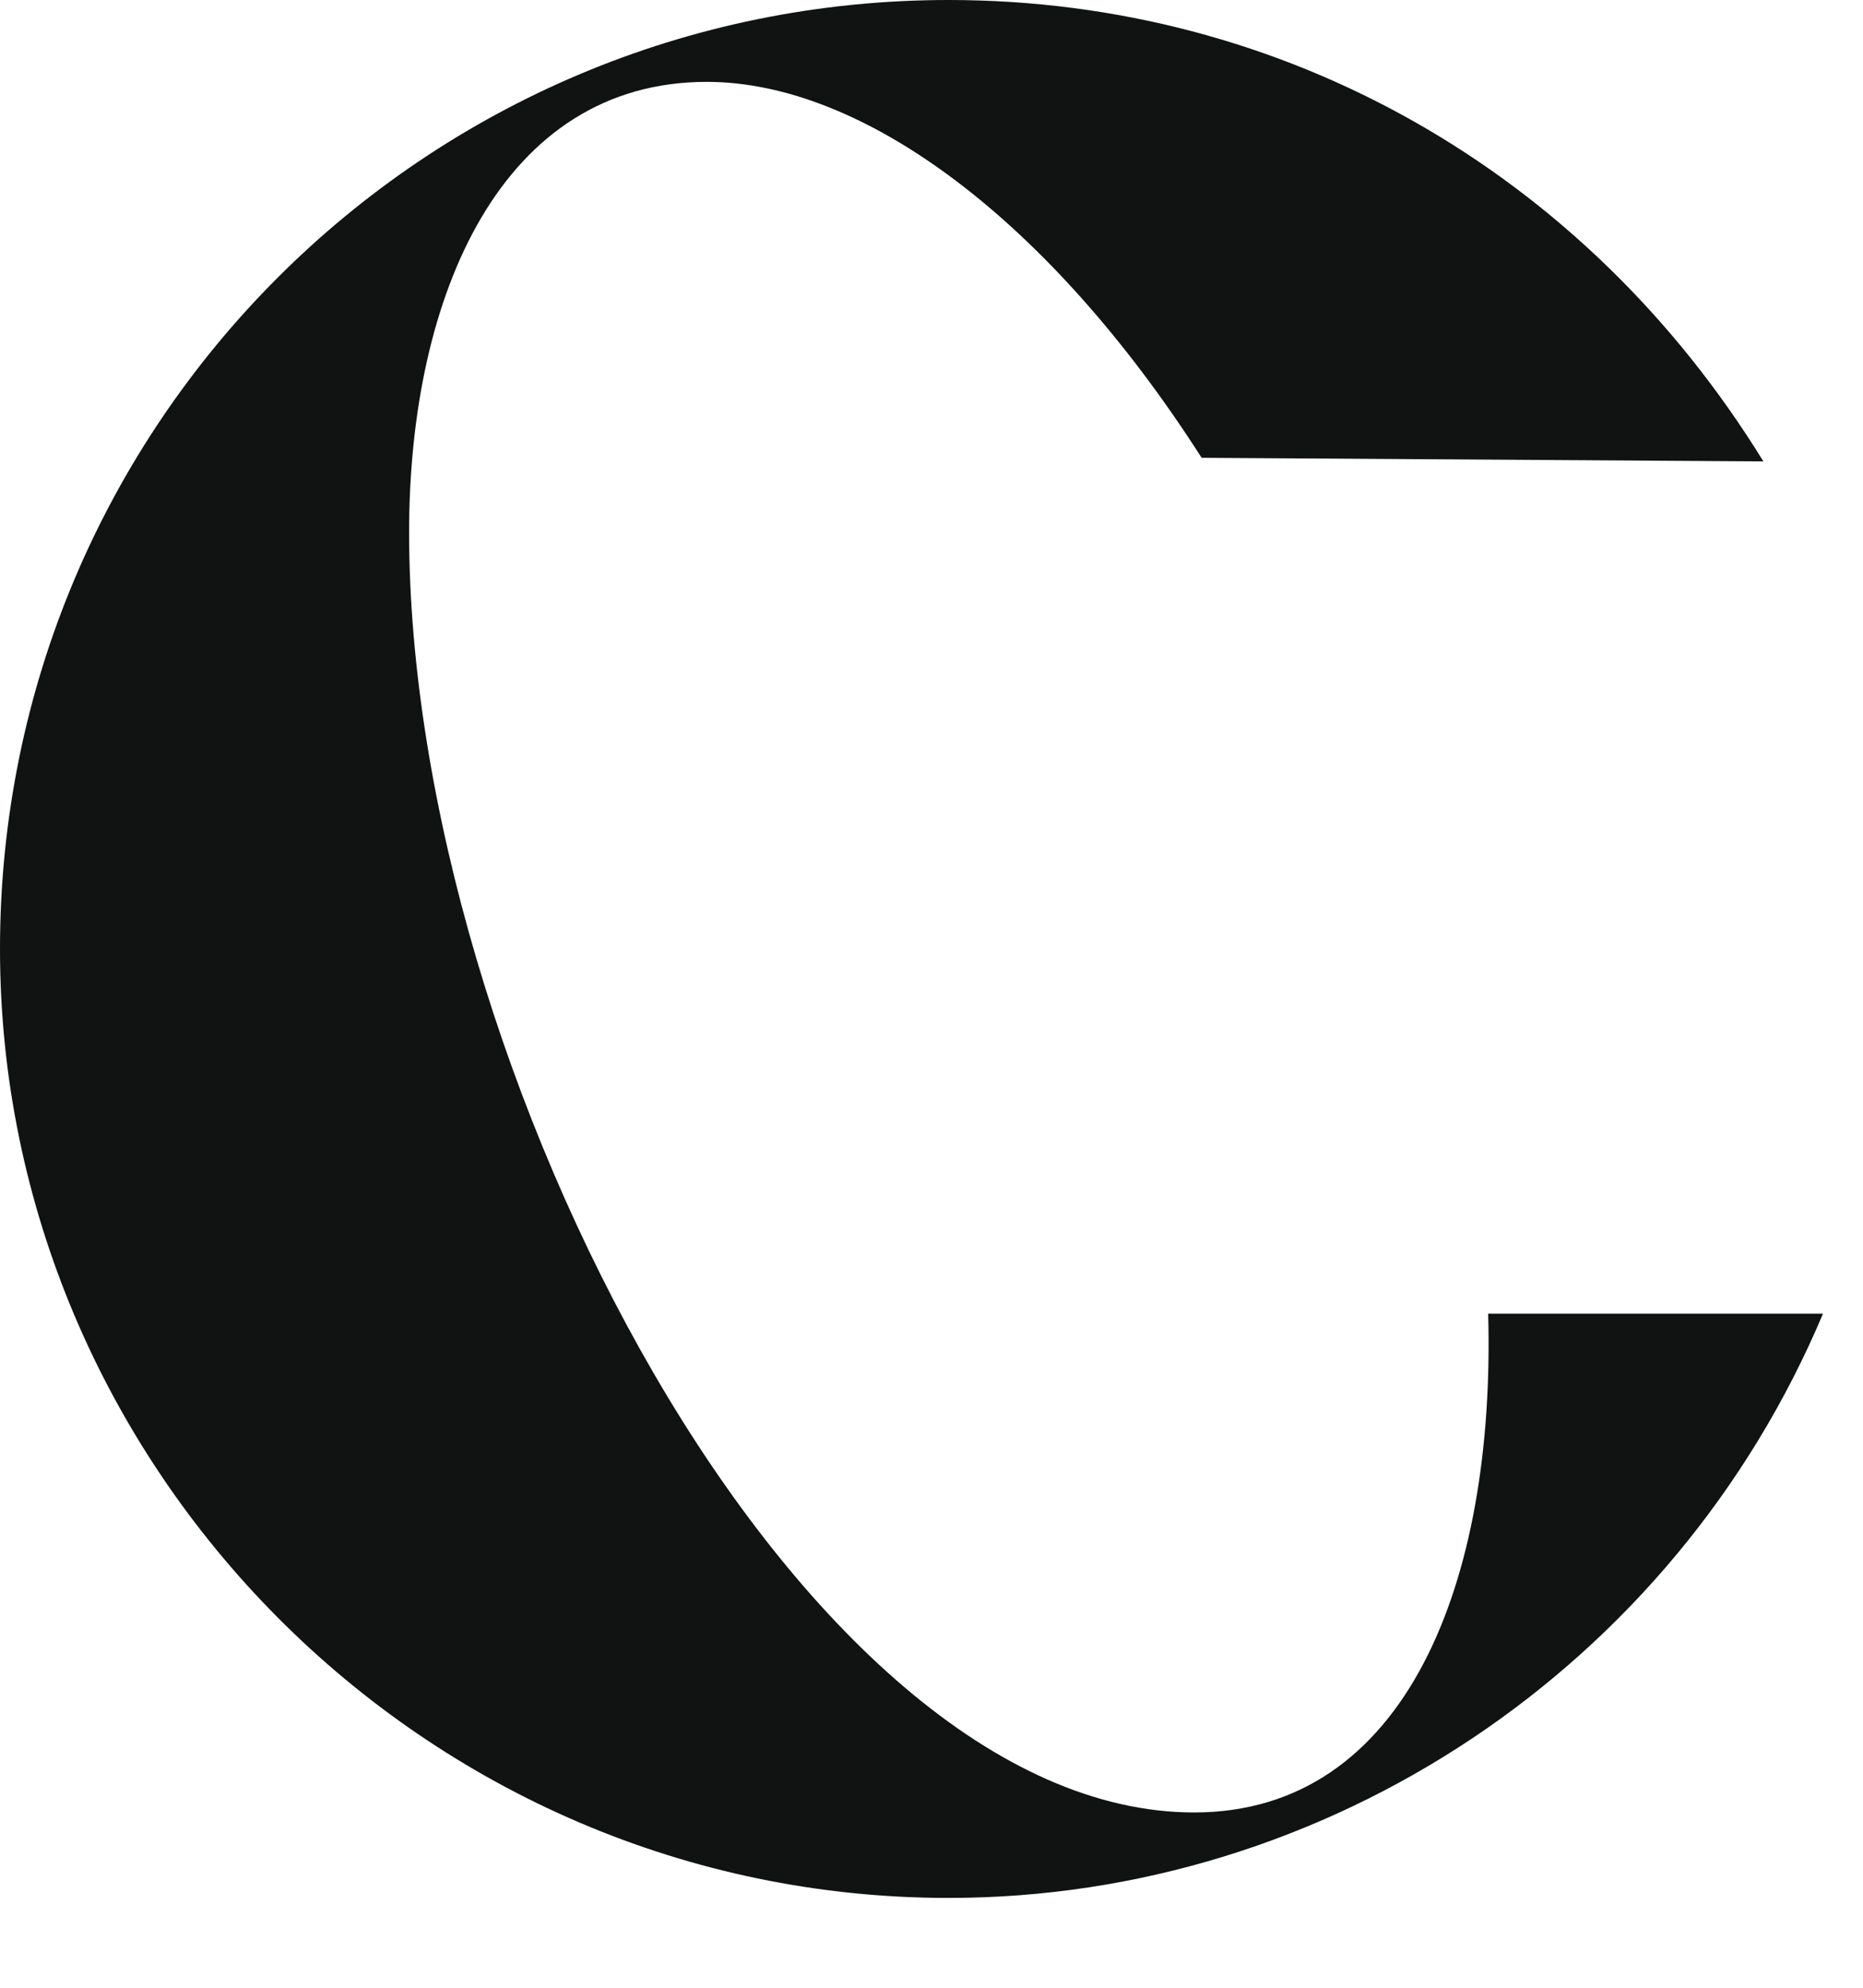
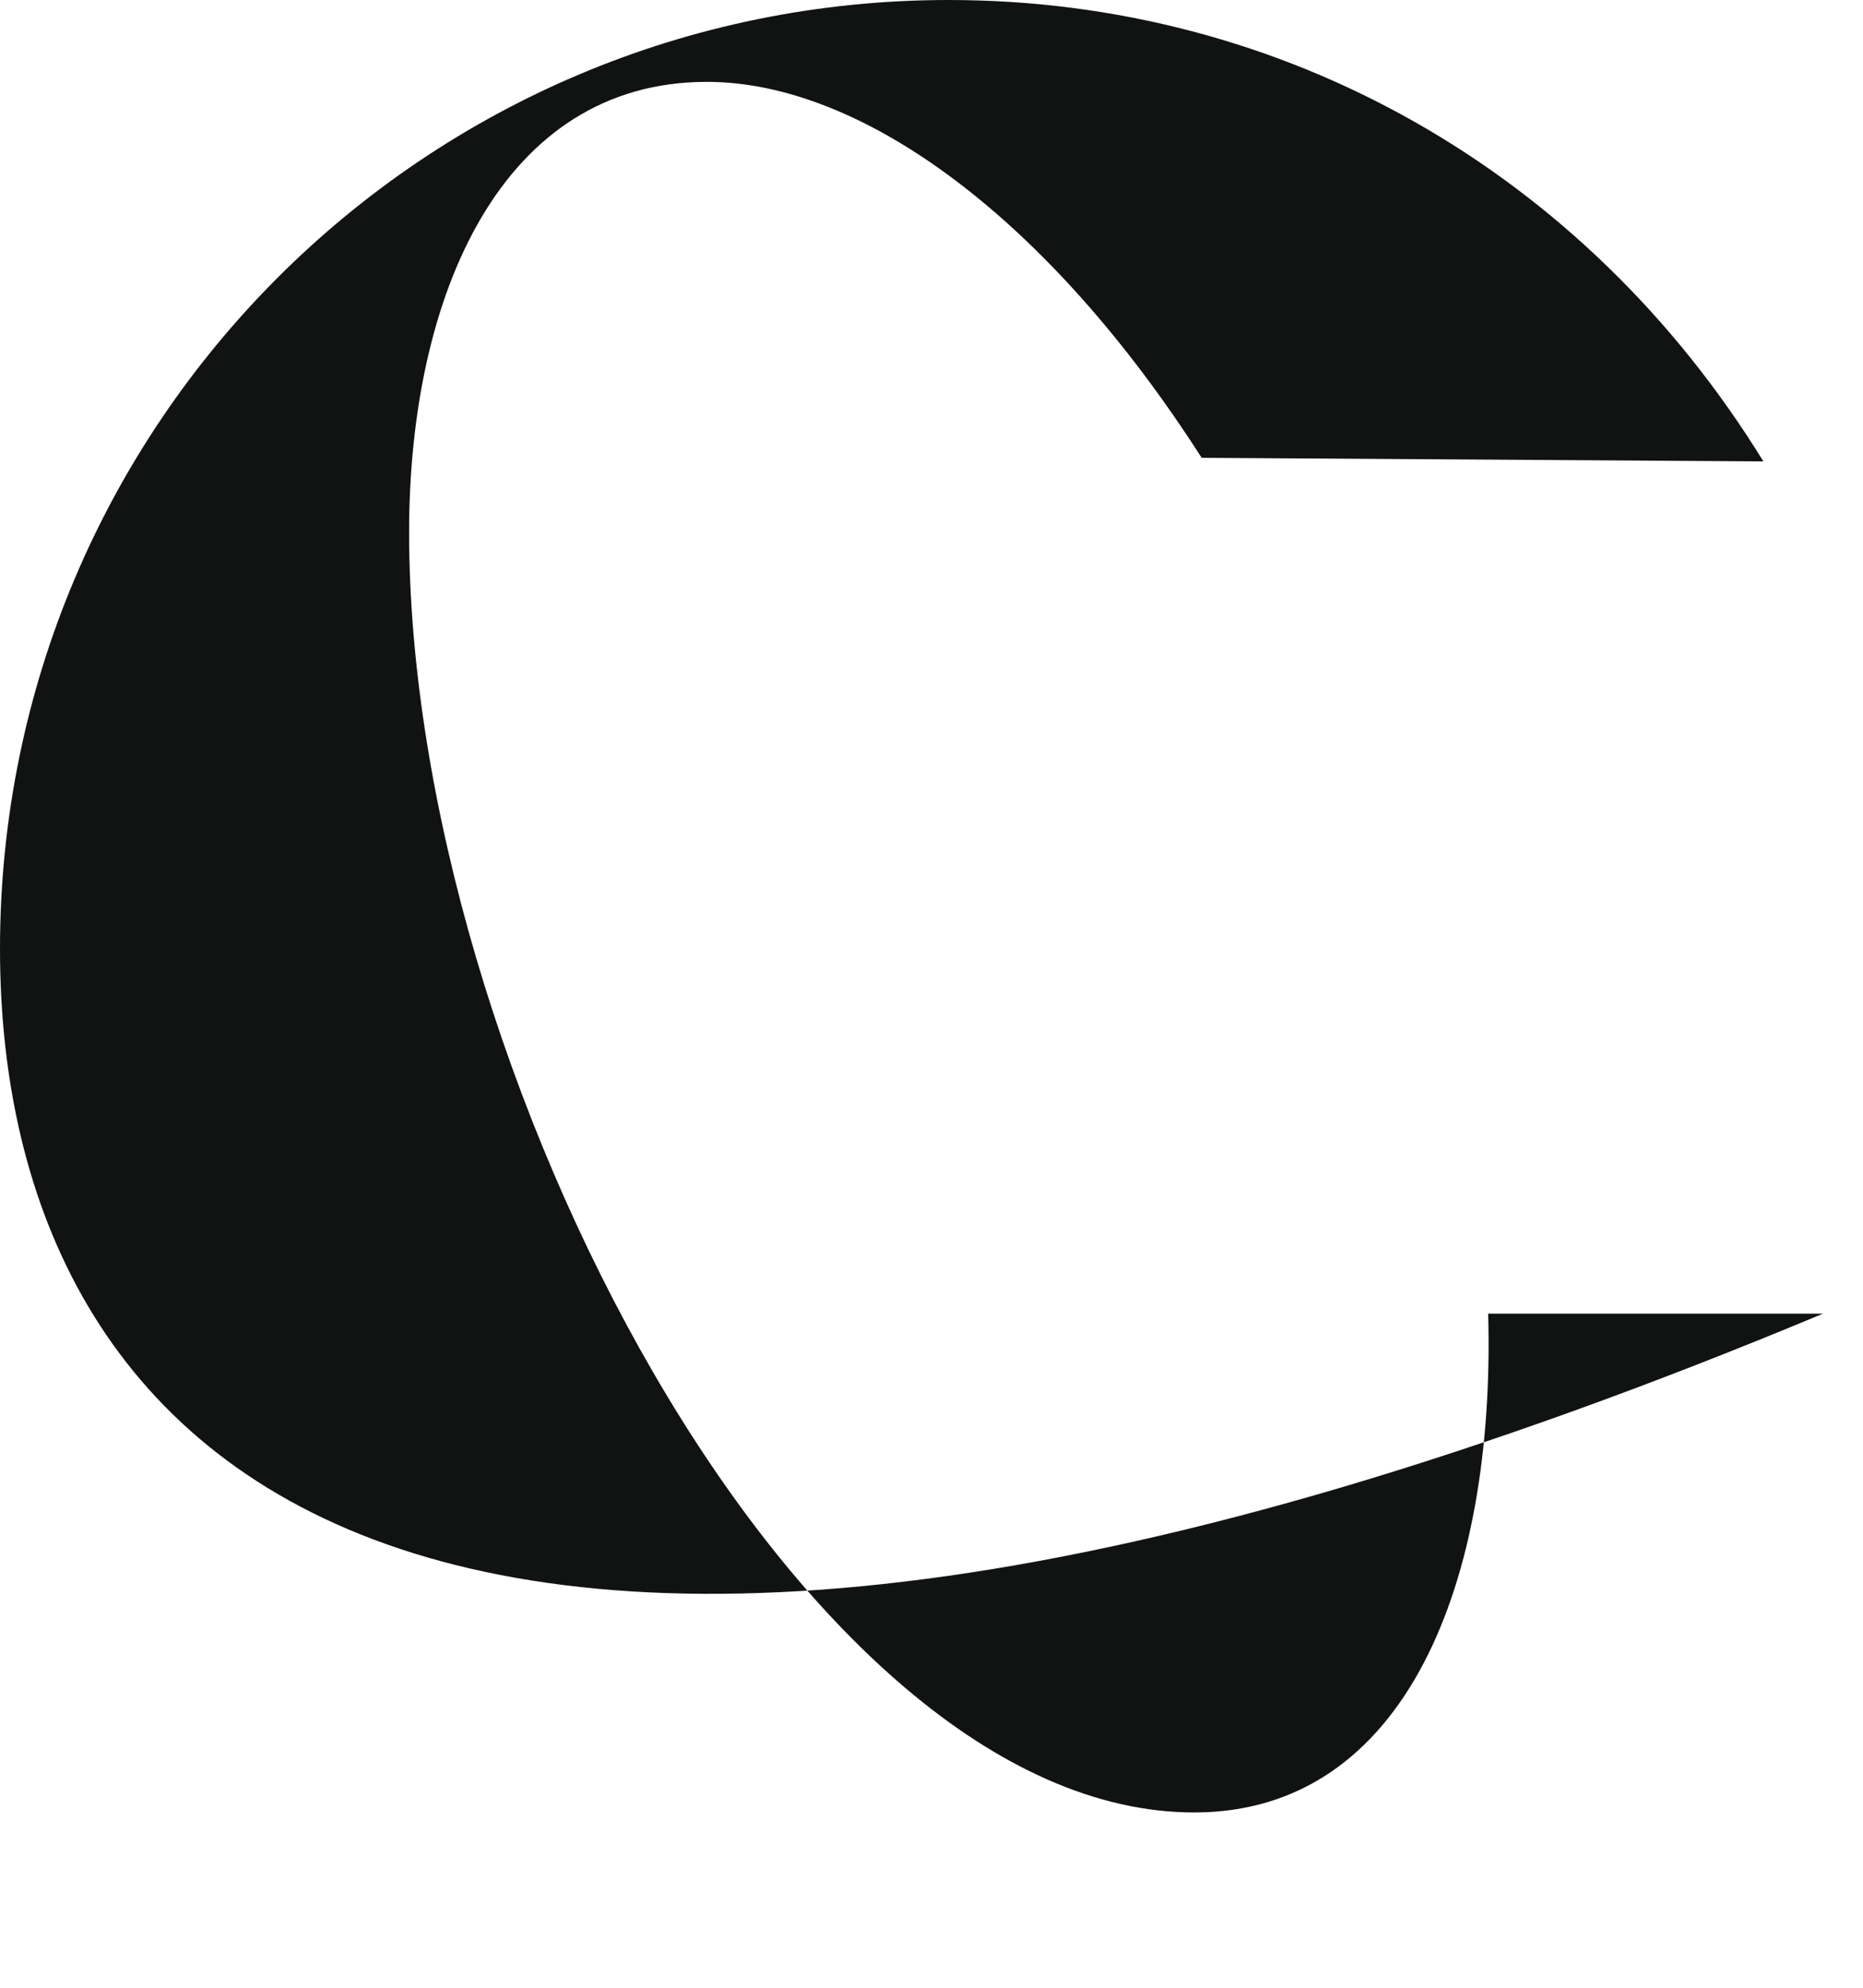
<svg xmlns="http://www.w3.org/2000/svg" fill="none" height="100%" overflow="visible" preserveAspectRatio="none" style="display: block;" viewBox="0 0 15 16" width="100%">
-   <path d="M7.638 0C10.334 0 12.759 1.377 14.198 3.714L9.675 3.685C8.447 1.767 6.947 0.659 5.691 0.659C4.044 0.659 3.294 2.367 3.294 4.284C3.294 8.598 6.439 14.589 9.615 14.589C11.322 14.589 12.042 12.73 11.982 10.574H14.678C13.479 13.42 10.692 15.277 7.638 15.277C3.414 15.277 0 11.802 0 7.638C0 3.415 3.414 0 7.638 0Z" fill="#111313" id="Path 331" />
+   <path d="M7.638 0C10.334 0 12.759 1.377 14.198 3.714L9.675 3.685C8.447 1.767 6.947 0.659 5.691 0.659C4.044 0.659 3.294 2.367 3.294 4.284C3.294 8.598 6.439 14.589 9.615 14.589C11.322 14.589 12.042 12.73 11.982 10.574H14.678C3.414 15.277 0 11.802 0 7.638C0 3.415 3.414 0 7.638 0Z" fill="#111313" id="Path 331" />
</svg>